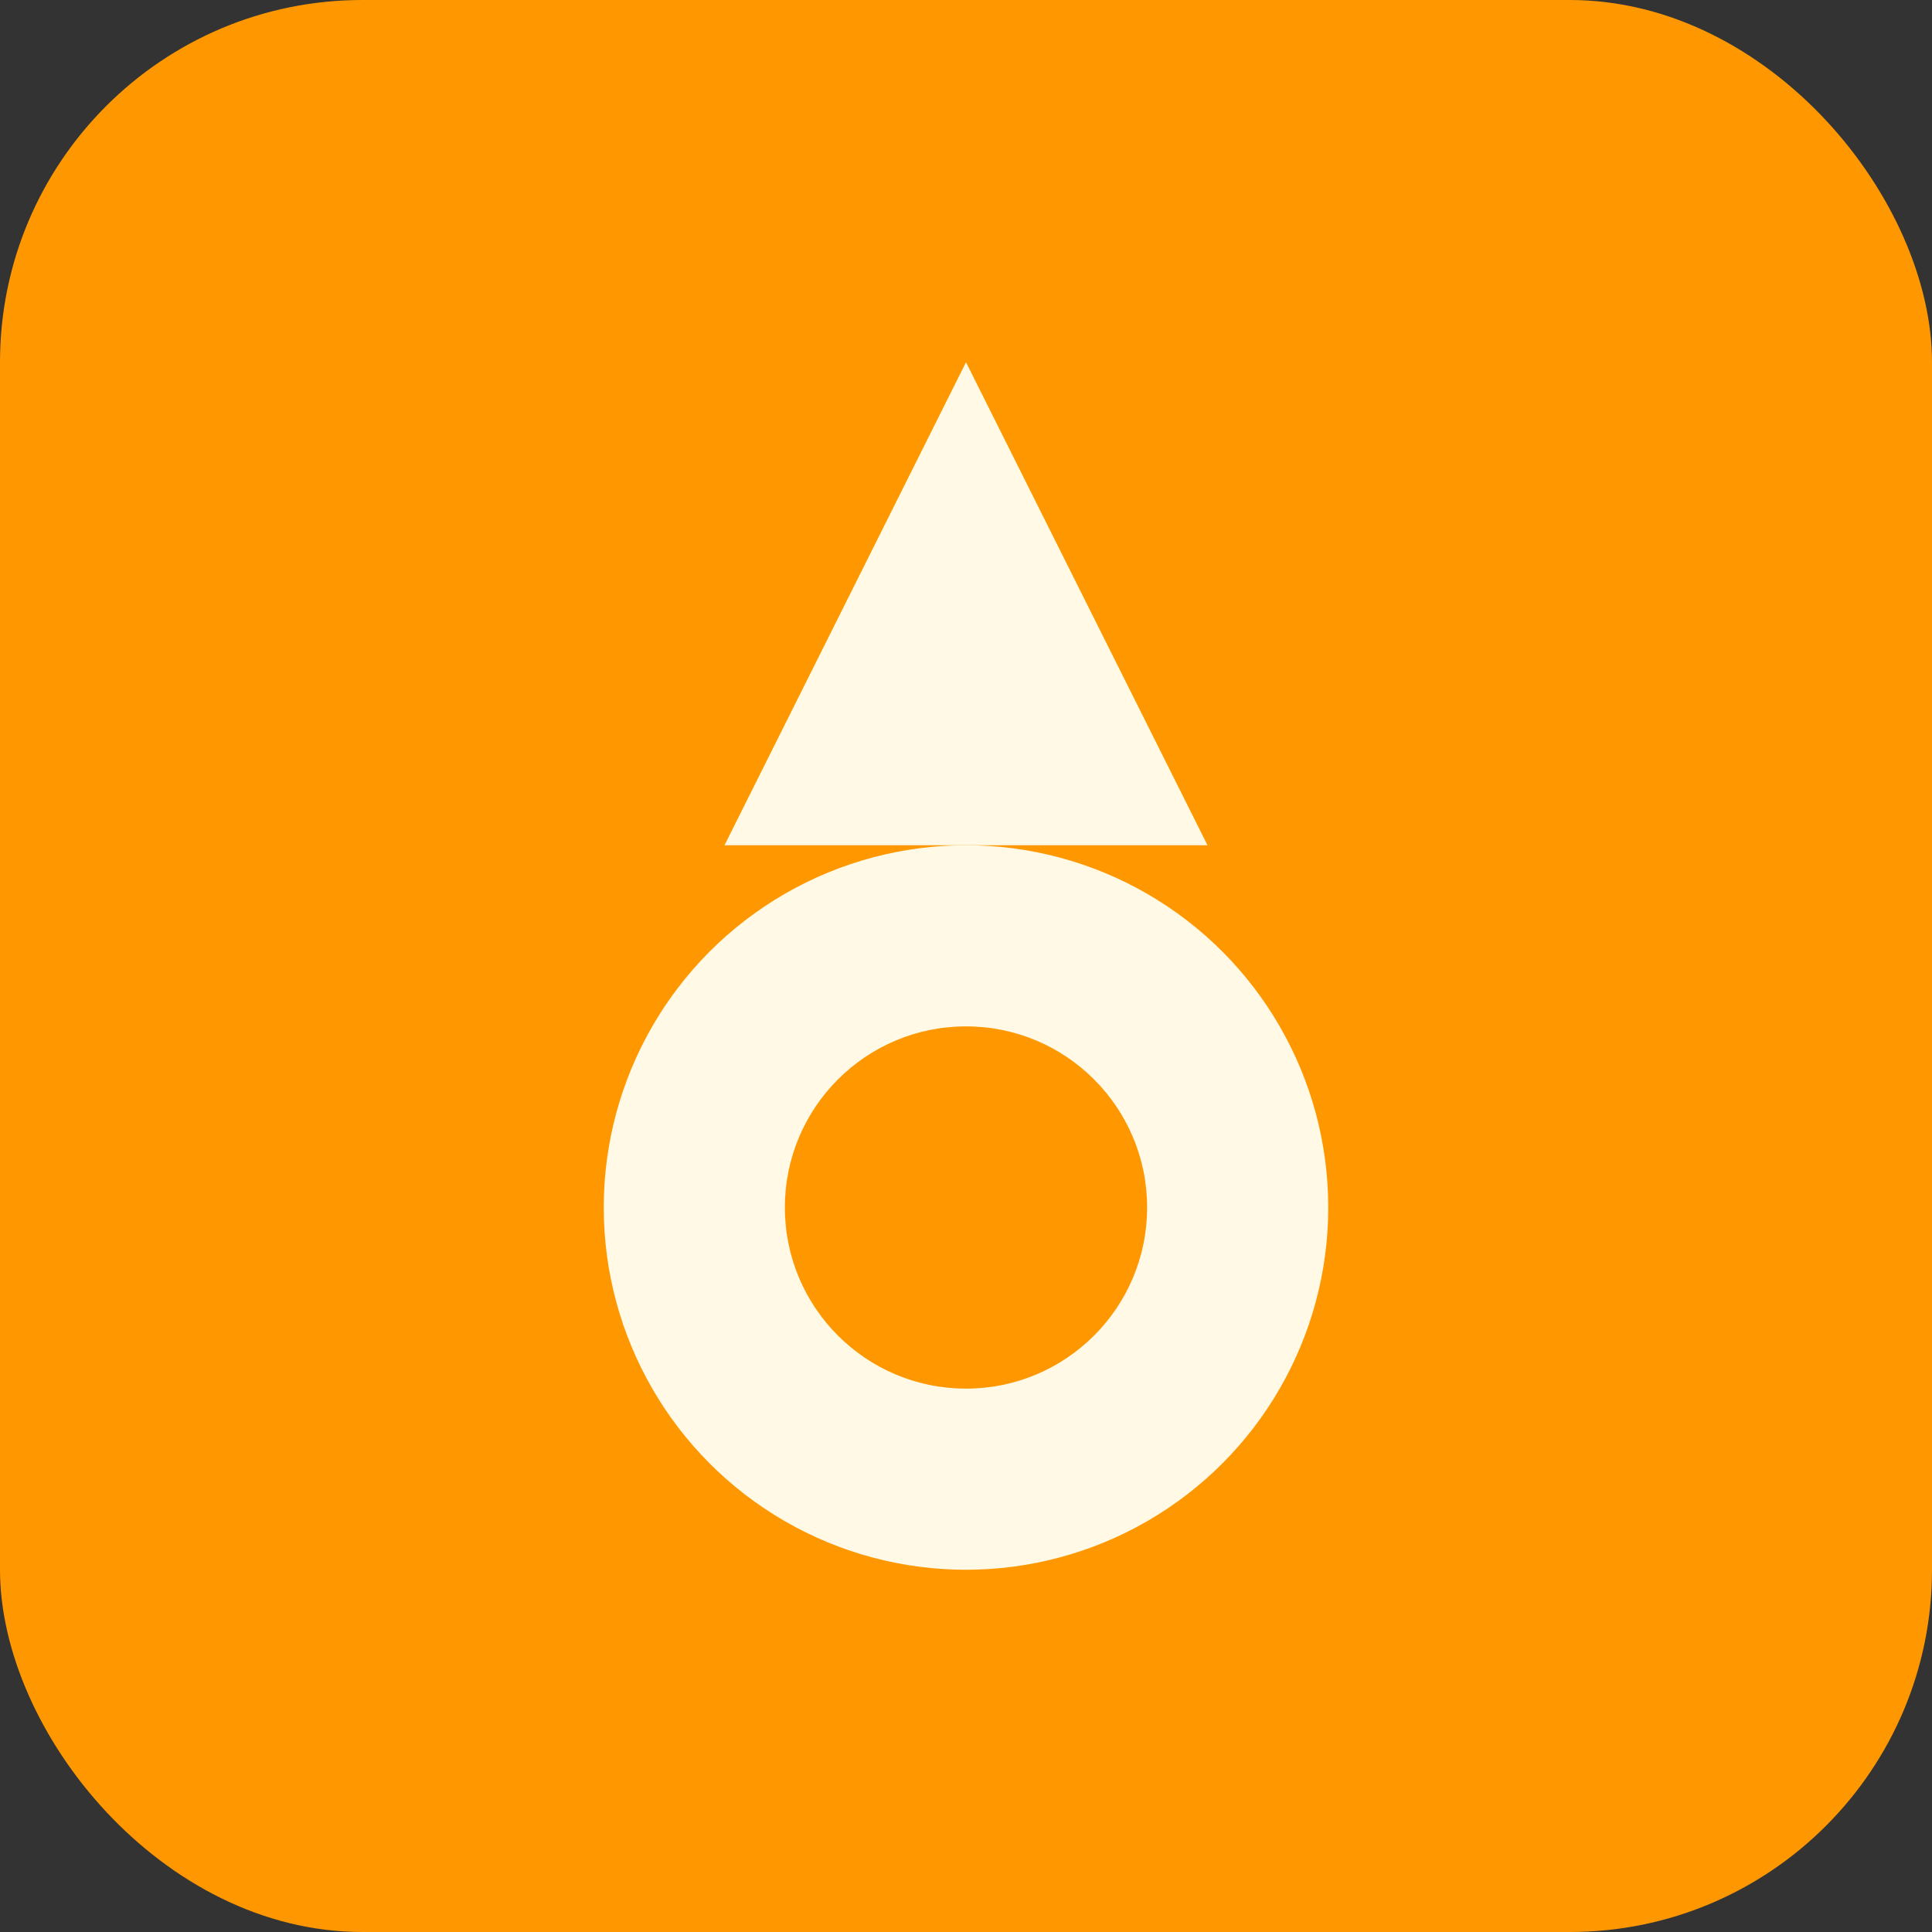
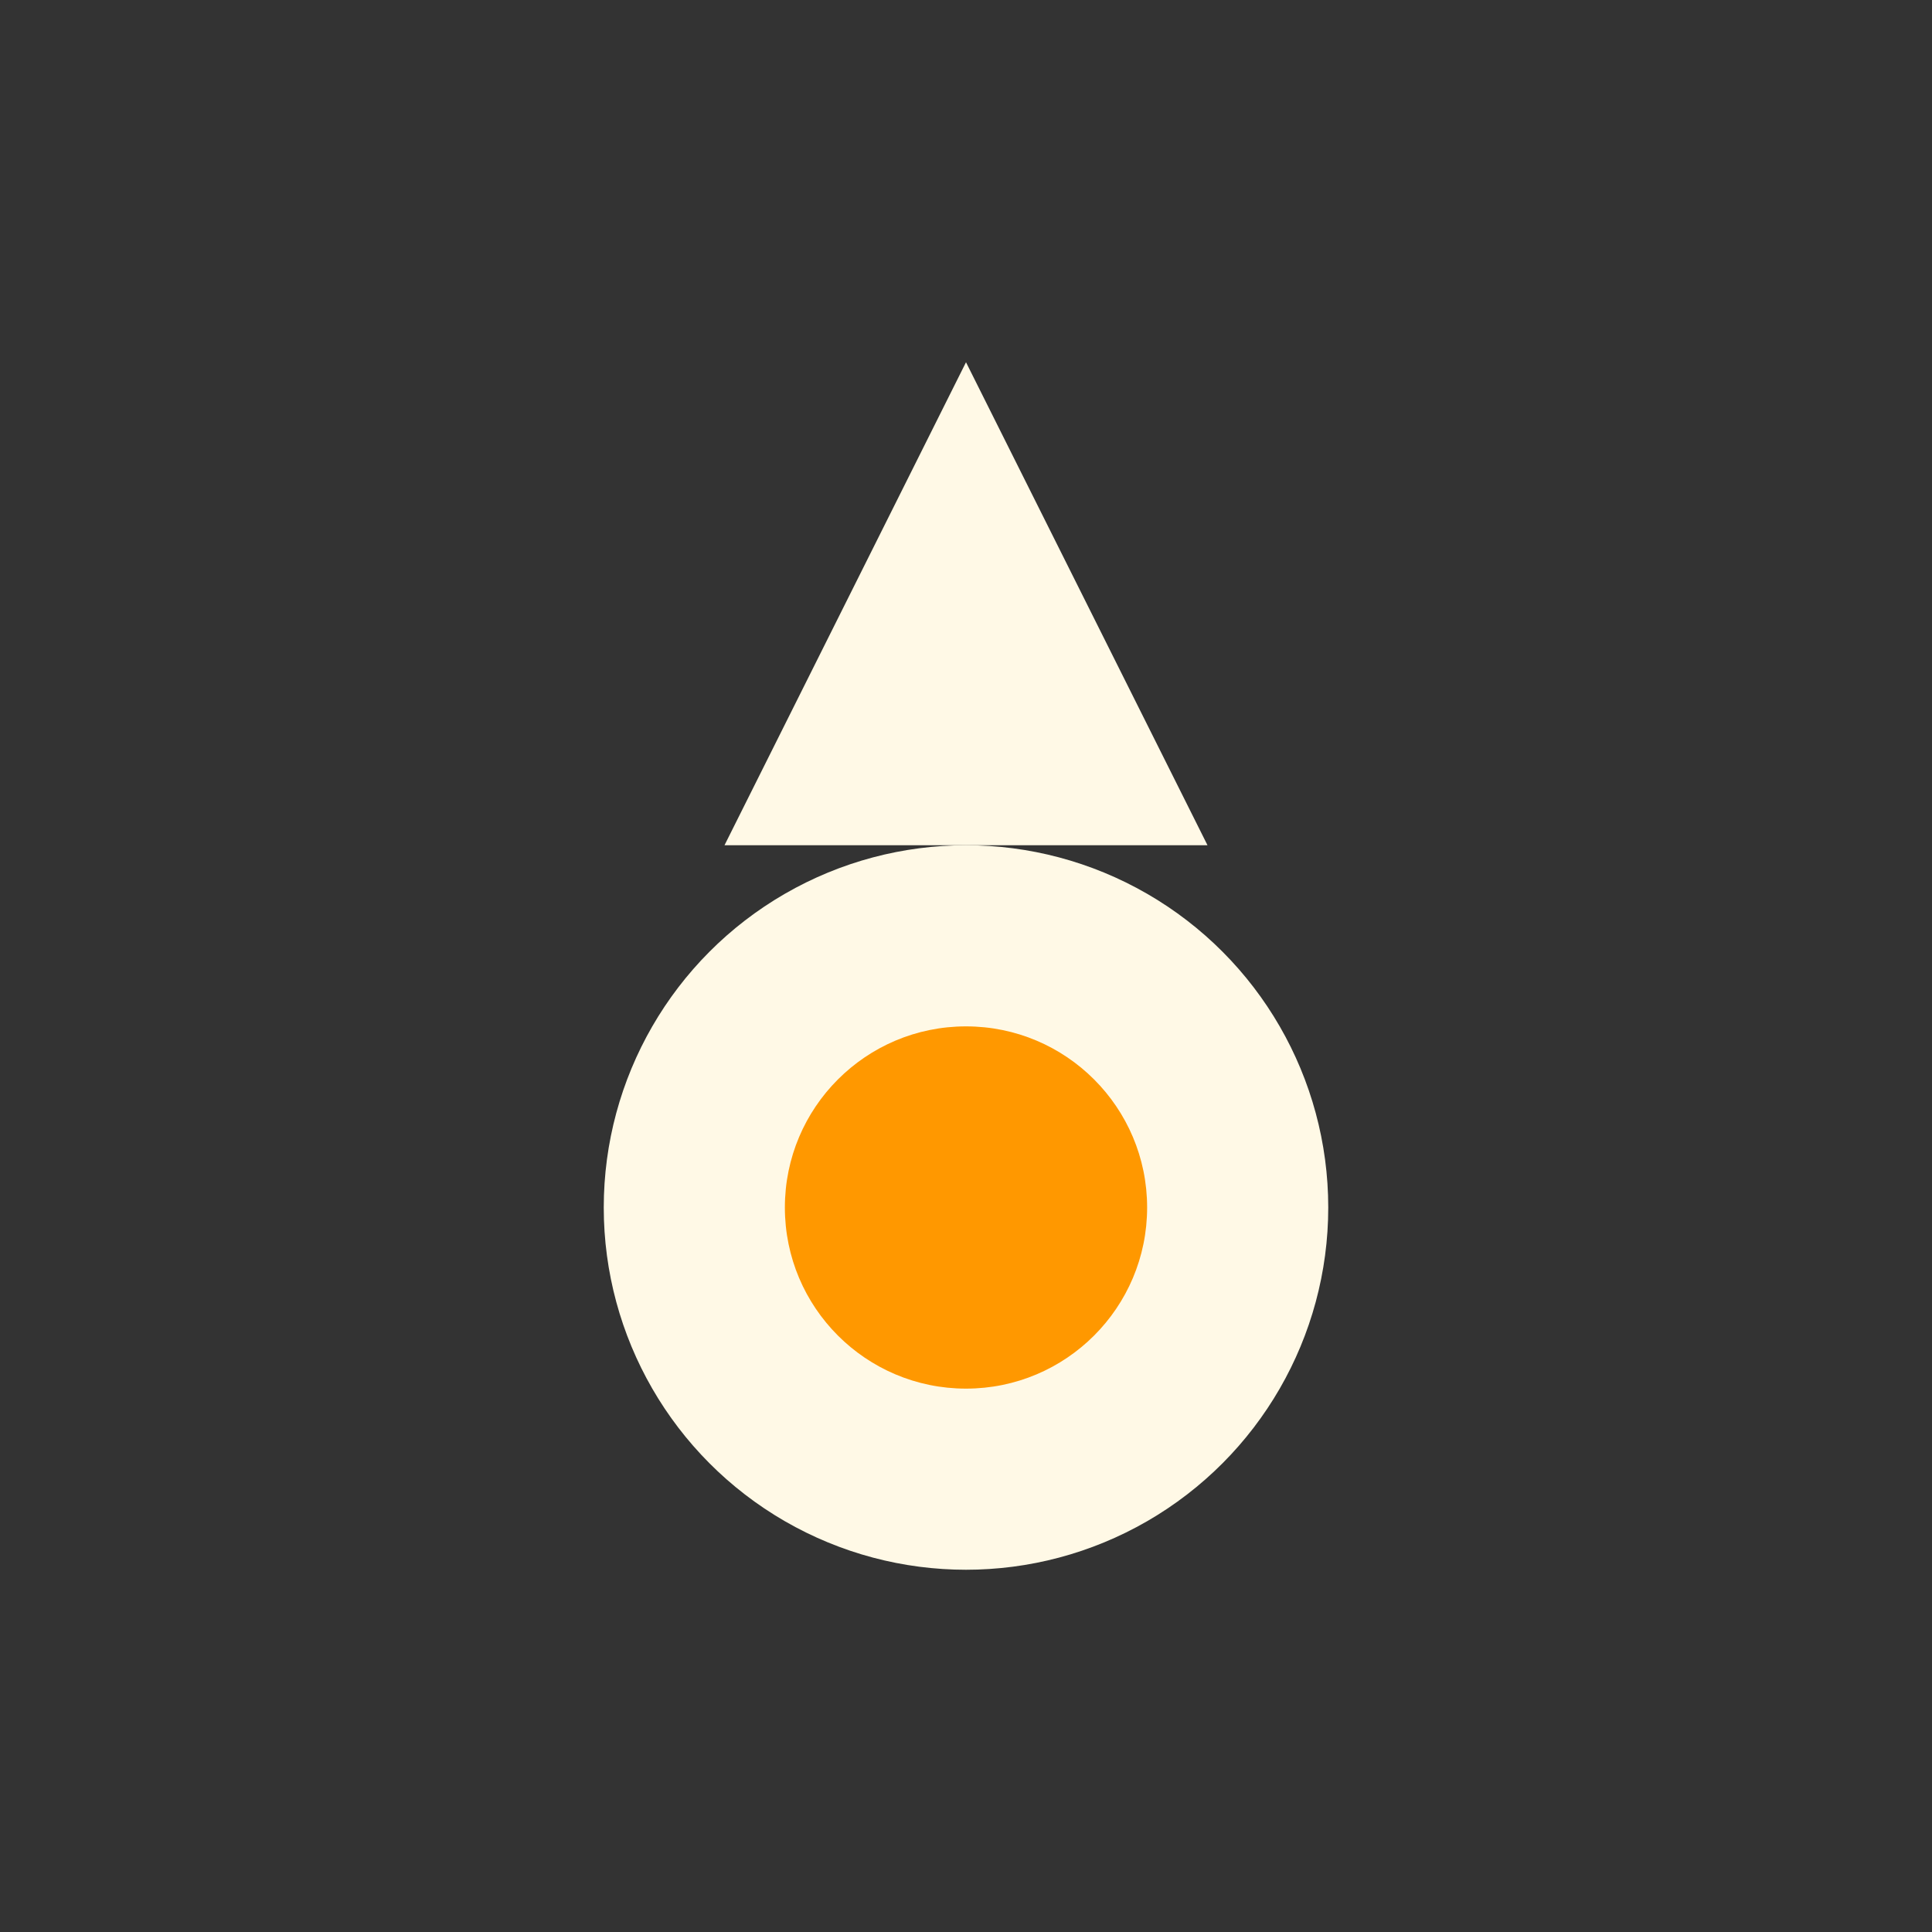
<svg xmlns="http://www.w3.org/2000/svg" width="32" height="32" viewBox="0 0 32 32" fill="none">
  <rect x="0" y="0" width="32" height="32" fill="#333333" stroke="none" />
-   <rect width="32" height="32" rx="6" fill="#FF9800" />
  <path d="M16 6L20 14H12L16 6Z" fill="#FFF9E6" />
  <circle cx="16" cy="20" r="6" fill="#FFF9E6" />
  <circle cx="16" cy="20" r="3" fill="#FF9800" />
</svg>